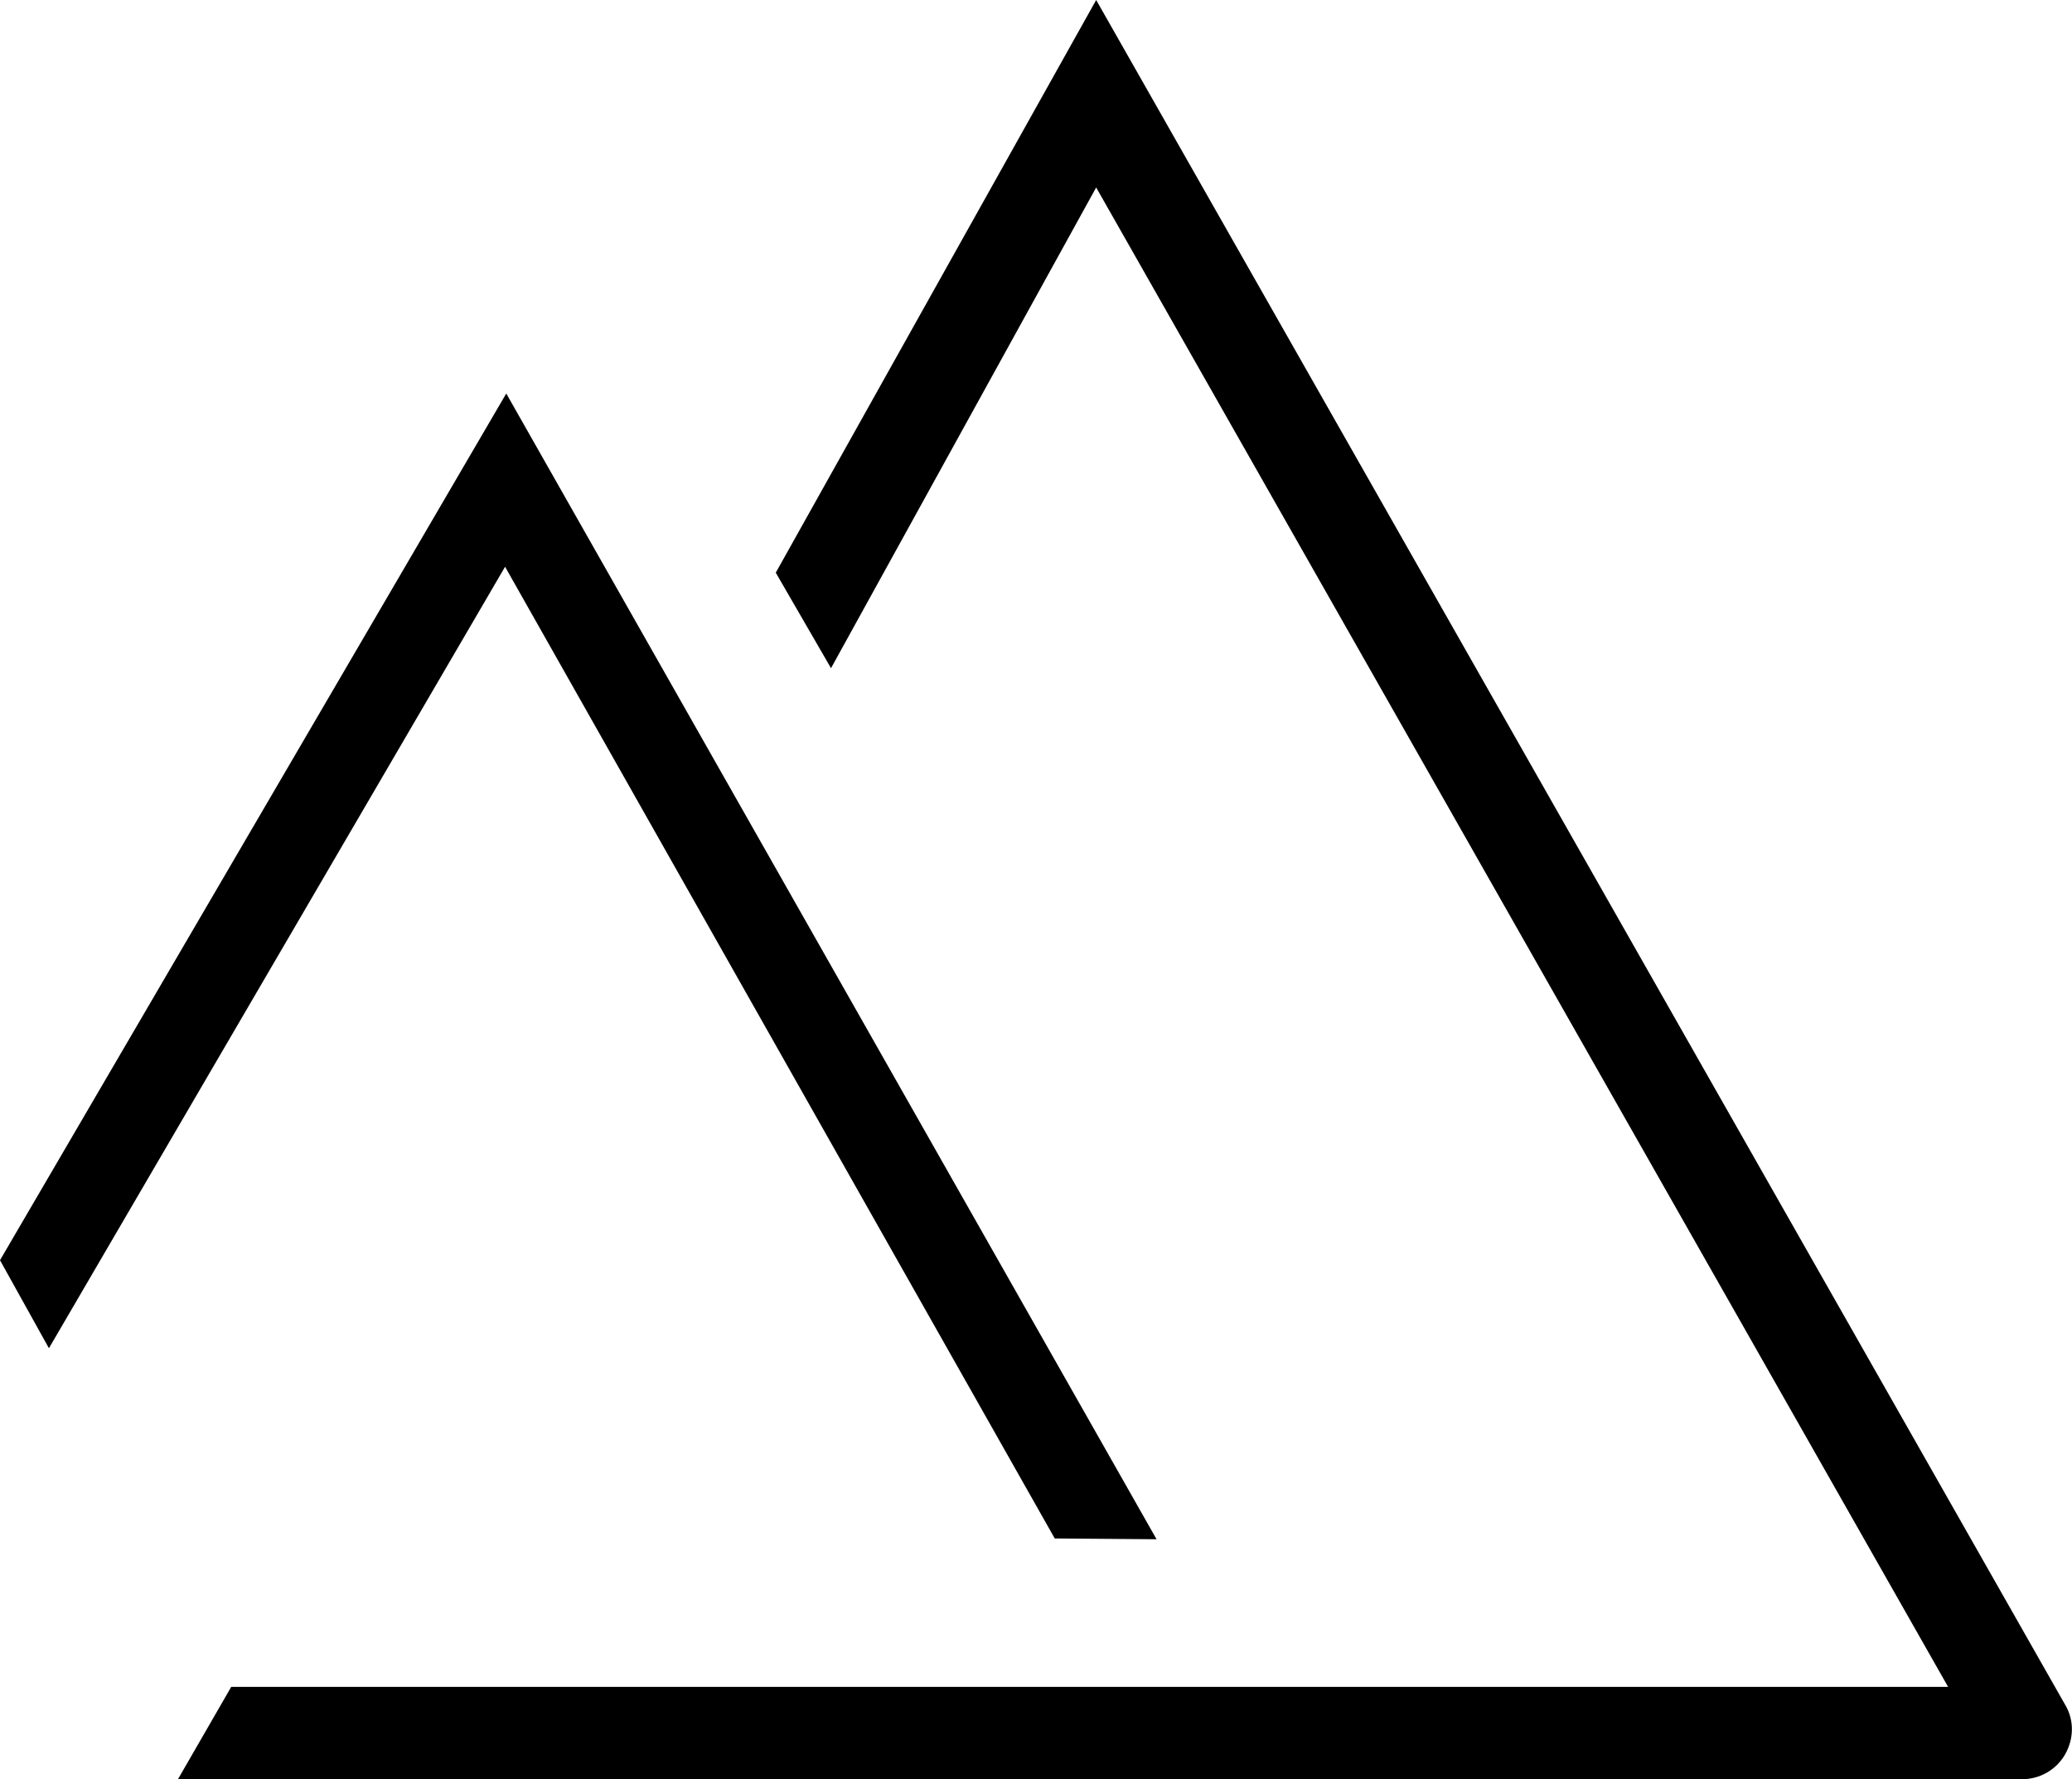
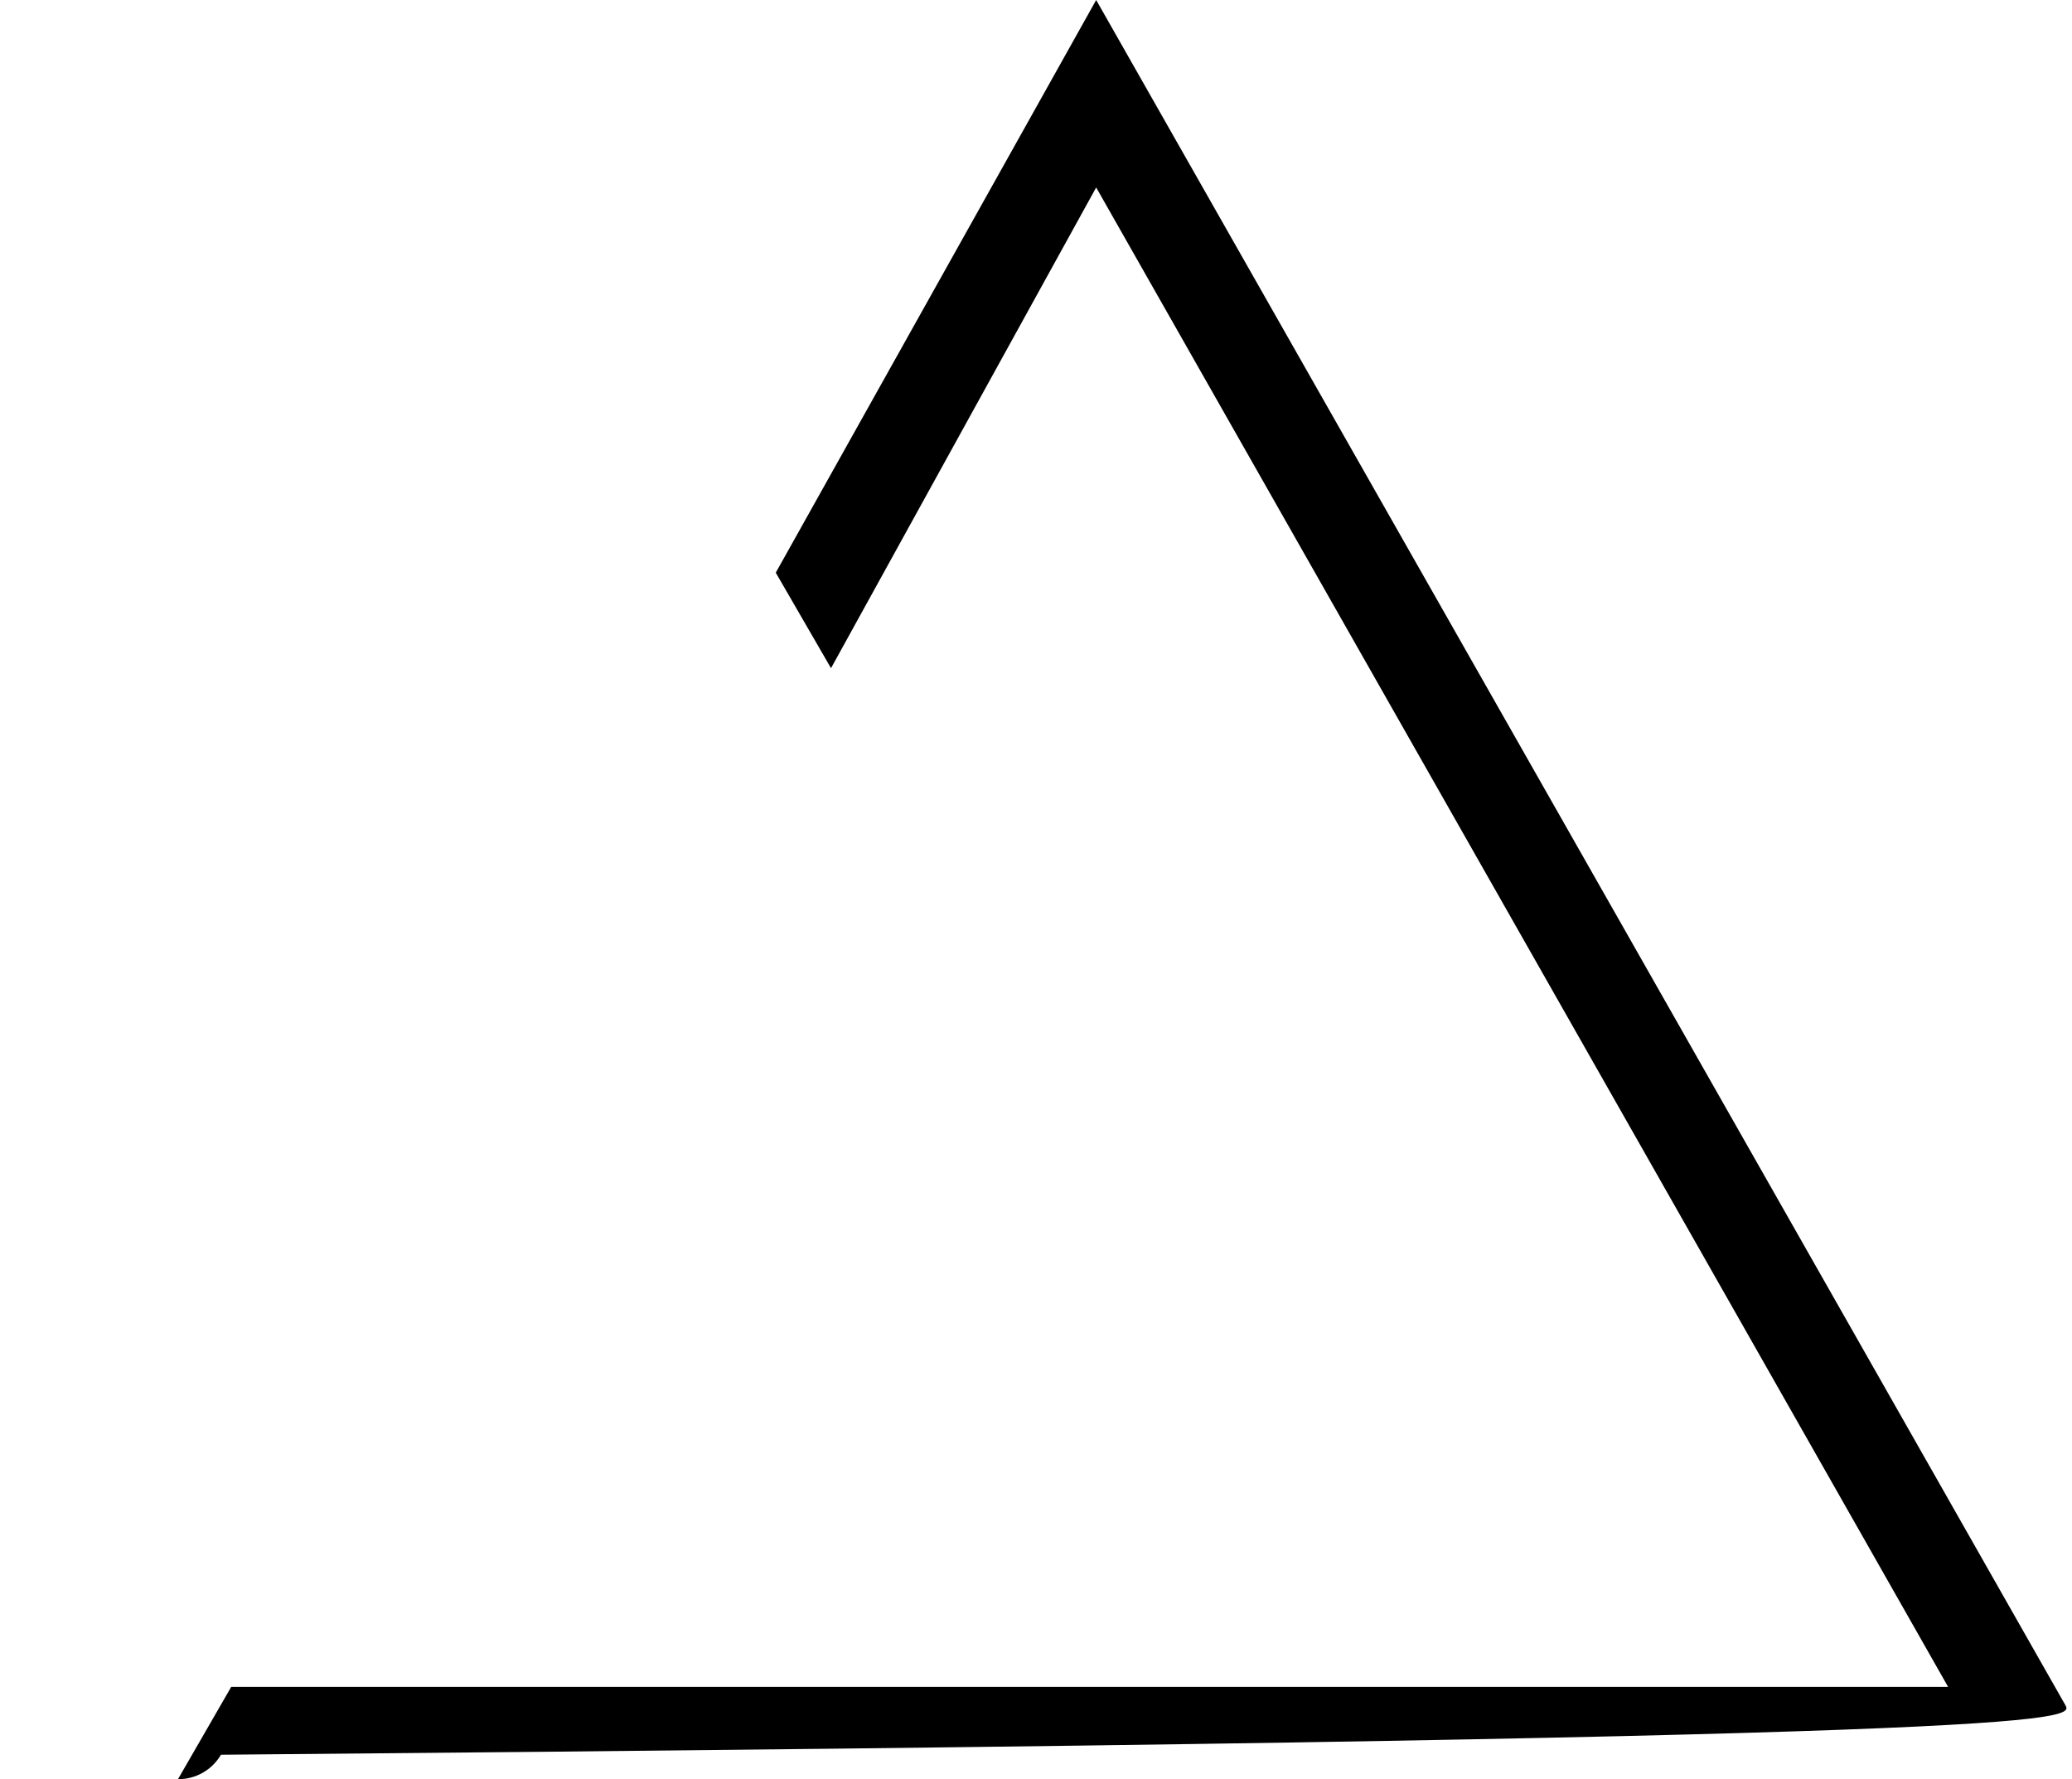
<svg xmlns="http://www.w3.org/2000/svg" xml:space="preserve" style="enable-background:new 0 0 525.1 450.8;" viewBox="0 0 525.1 450.8" y="0px" x="0px" id="Layer_1" version="1.1">
  <style type="text/css">
	.st0{fill:#FBF9F8;}
</style>
  <g>
-     <path d="M523.4,432L277.8,0l-81.2,145.1l14,24.2l67.2-121.8l215.9,379.9H58.6l-13.5,23.4h467.3c4.5,0,8.6-2.3,10.9-6.2   C525.6,440.6,525.7,435.9,523.4,432z" />
-     <polygon points="267.3,389.8 293.1,390 128.3,99.7 0,319.3 12.4,341.6 128,143.6" />
+     <path d="M523.4,432L277.8,0l-81.2,145.1l14,24.2l67.2-121.8l215.9,379.9H58.6l-13.5,23.4c4.5,0,8.6-2.3,10.9-6.2   C525.6,440.6,525.7,435.9,523.4,432z" />
  </g>
</svg>